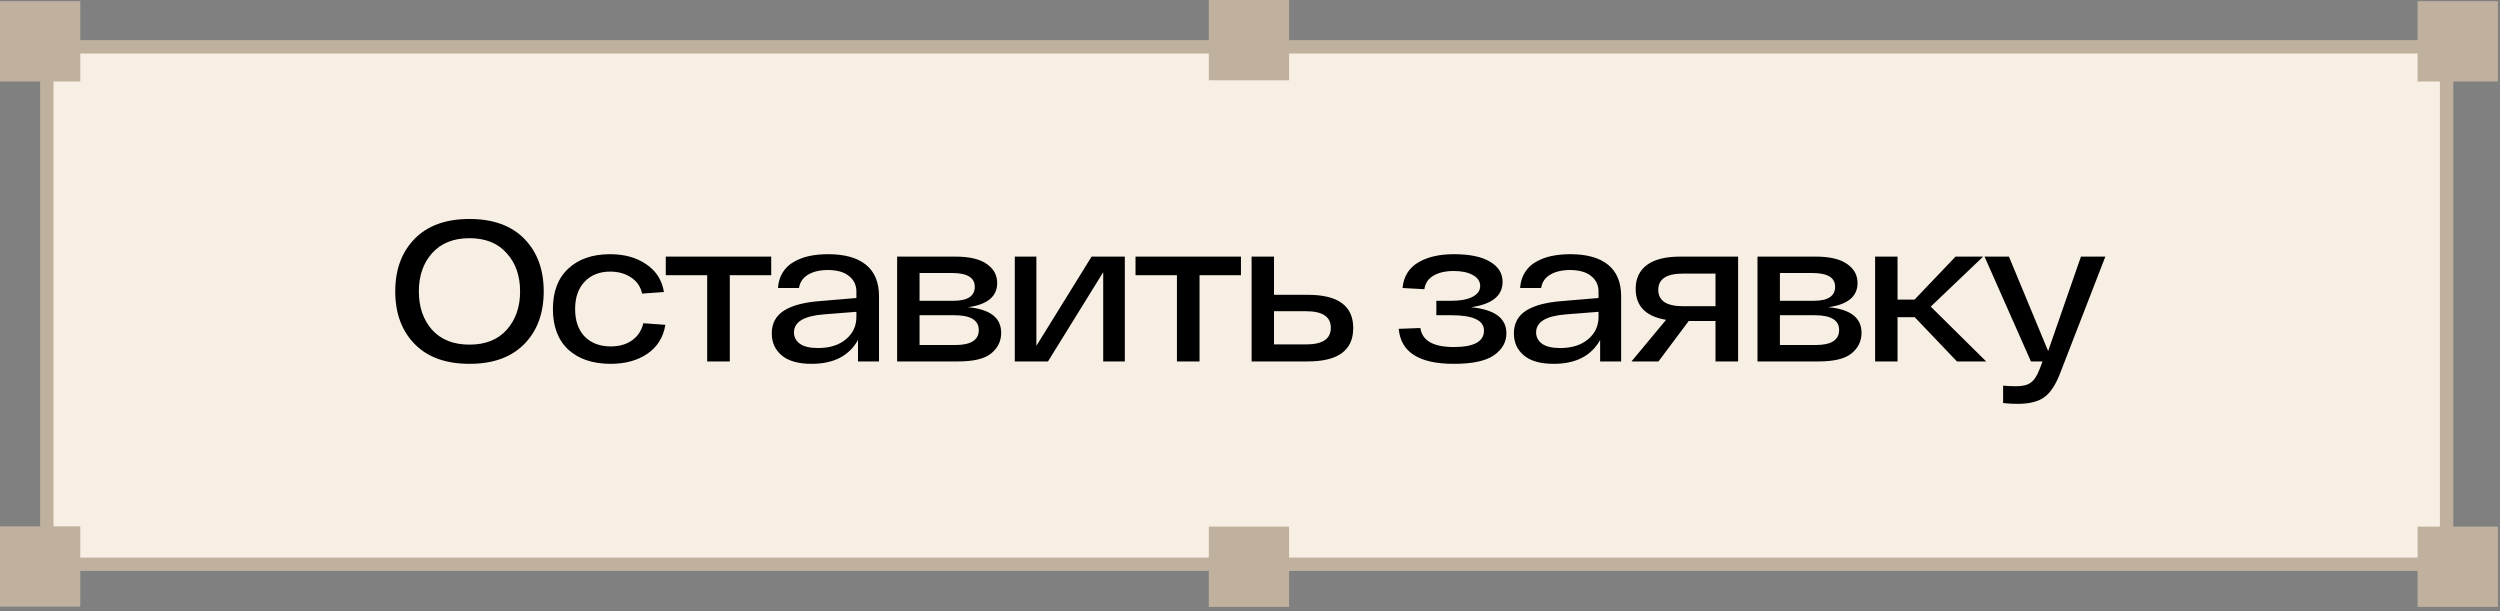
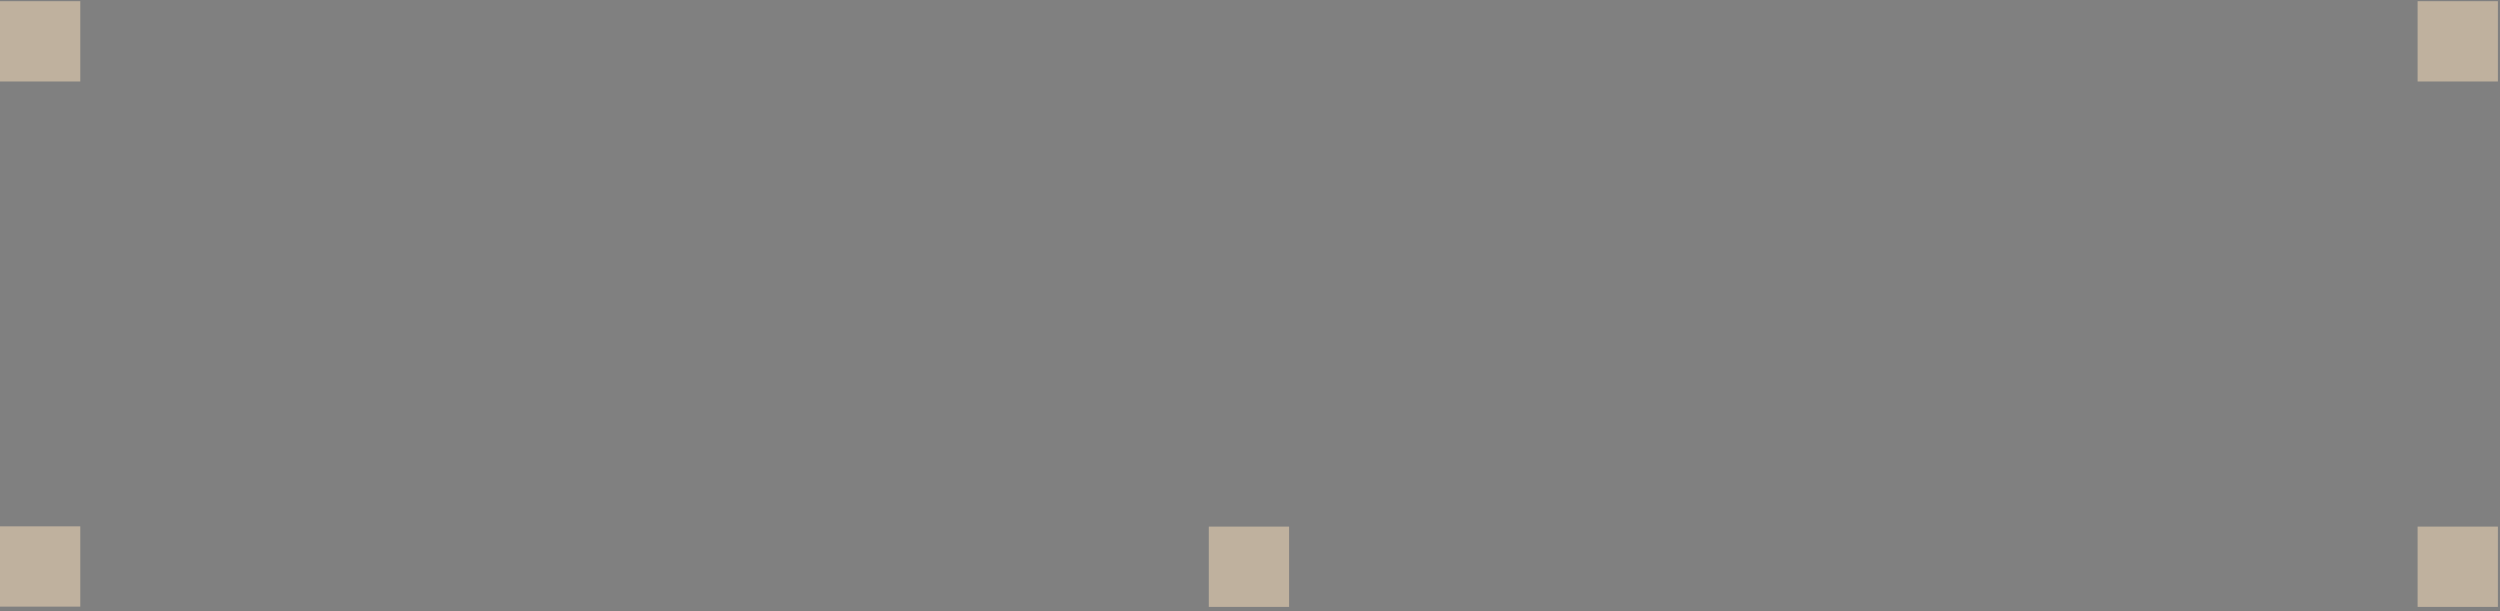
<svg xmlns="http://www.w3.org/2000/svg" width="368" height="90" viewBox="0 0 368 90" fill="none">
  <rect x="0" y="0" width="368" height="90" fill="#808080" stroke="none" />
-   <rect data-figma-bg-blur-radius="13.1318" x="7.222" y="7.223" width="352.588" height="75.508" fill="#F7EFE3" />
-   <rect x="6.894" y="6.893" width="353.244" height="76.164" stroke="#BFB19E" stroke-width="1.97" />
  <rect y="0.176" width="11.819" height="11.819" fill="#BFB19E" />
  <rect y="77.477" width="11.819" height="11.819" fill="#BFB19E" />
  <rect x="355.871" y="0.176" width="11.819" height="11.819" fill="#BFB19E" />
-   <rect x="177.936" width="11.819" height="11.819" fill="#BFB19E" />
  <rect x="177.936" y="77.516" width="11.819" height="11.819" fill="#BFB19E" />
  <rect x="355.871" y="77.516" width="11.819" height="11.819" fill="#BFB19E" />
-   <path d="M61.038 50.641C59.133 48.697 58.181 46.115 58.181 42.895C58.181 39.675 59.133 37.093 61.038 35.15C62.942 33.206 65.632 32.234 69.107 32.234C72.583 32.234 75.272 33.206 77.177 35.15C79.082 37.093 80.034 39.675 80.034 42.895C80.034 46.115 79.082 48.697 77.177 50.641C75.272 52.585 72.583 53.556 69.107 53.556C65.632 53.556 62.942 52.585 61.038 50.641ZM63.6 37.27C62.304 38.723 61.656 40.598 61.656 42.895C61.656 45.192 62.304 47.077 63.6 48.55C64.915 50.003 66.751 50.729 69.107 50.729C71.463 50.729 73.289 50.003 74.585 48.55C75.901 47.077 76.558 45.192 76.558 42.895C76.558 40.598 75.901 38.723 74.585 37.27C73.289 35.797 71.463 35.061 69.107 35.061C66.751 35.061 64.915 35.797 63.6 37.27ZM97.94 47.814C97.645 49.639 96.771 51.053 95.318 52.054C93.865 53.056 92.059 53.556 89.899 53.556C87.268 53.556 85.187 52.859 83.656 51.465C82.144 50.052 81.388 48.059 81.388 45.487C81.388 42.915 82.144 40.932 83.656 39.538C85.168 38.124 87.219 37.417 89.811 37.417C91.912 37.417 93.679 37.908 95.112 38.89C96.565 39.852 97.439 41.217 97.733 42.984L94.523 43.219C94.288 42.179 93.738 41.383 92.874 40.834C92.03 40.264 91.009 39.98 89.811 39.98C88.26 39.98 87.013 40.47 86.071 41.452C85.128 42.434 84.657 43.779 84.657 45.487C84.657 47.215 85.128 48.569 86.071 49.551C87.033 50.513 88.309 50.994 89.899 50.994C91.136 50.994 92.177 50.7 93.021 50.111C93.885 49.502 94.445 48.658 94.7 47.578L97.94 47.814ZM113.523 37.771V40.51H107.426V53.203H104.098V40.51H98.002V37.771H113.523ZM121.909 37.417C124.344 37.417 126.199 37.938 127.475 38.978C128.752 40.019 129.39 41.56 129.39 43.602V53.203H126.297V50.052C124.982 52.388 122.704 53.556 119.465 53.556C117.521 53.556 116.058 53.144 115.076 52.32C114.095 51.495 113.604 50.415 113.604 49.08C113.604 47.607 114.203 46.488 115.4 45.722C116.598 44.957 118.395 44.486 120.79 44.309L126.062 43.867V42.925C126.062 41.982 125.708 41.226 125.002 40.657C124.314 40.068 123.284 39.764 121.909 39.744C120.711 39.744 119.73 39.97 118.964 40.421C118.198 40.873 117.747 41.531 117.609 42.395H114.517C114.576 41.511 114.811 40.745 115.224 40.097C115.636 39.43 116.186 38.91 116.873 38.536C117.56 38.144 118.316 37.859 119.141 37.682C119.985 37.506 120.908 37.417 121.909 37.417ZM120.407 51.23C122.135 51.23 123.509 50.798 124.53 49.934C125.551 49.07 126.062 47.98 126.062 46.665V45.899L121.202 46.282C118.316 46.518 116.873 47.401 116.873 48.933C116.873 49.62 117.168 50.179 117.757 50.611C118.346 51.024 119.229 51.23 120.407 51.23ZM142.485 45.222C145.744 45.516 147.374 46.773 147.374 48.992C147.374 50.209 146.883 51.22 145.902 52.025C144.939 52.81 143.32 53.203 141.042 53.203H132.059V37.771H140.6C142.682 37.771 144.233 38.134 145.254 38.86C146.275 39.567 146.785 40.5 146.785 41.658C146.785 43.641 145.352 44.829 142.485 45.222ZM143.487 42.218C143.487 40.863 142.367 40.186 140.129 40.186H135.358V44.279H140.306C142.426 44.279 143.487 43.592 143.487 42.218ZM140.6 50.788C142.917 50.788 144.076 50.052 144.076 48.579C144.076 47.126 142.868 46.4 140.453 46.4H135.358V50.788H140.6ZM160.684 37.771H165.573V53.203H162.392V40.068L154.264 53.203H149.375V37.771H152.555V50.906L160.684 37.771ZM182.669 37.771V40.51H176.572V53.203H173.244V40.51H167.148V37.771H182.669ZM192.511 43.396C196.968 43.396 199.196 45.026 199.196 48.285C199.196 51.564 196.968 53.203 192.511 53.203H184.235V37.771H187.534V43.396H192.511ZM192.246 50.7C194.681 50.7 195.898 49.885 195.898 48.255C195.898 46.626 194.681 45.811 192.246 45.811H187.534V50.7H192.246ZM216.527 45.222C220.002 45.556 221.74 46.832 221.74 49.05C221.74 50.366 221.131 51.446 219.914 52.29C218.716 53.134 216.743 53.556 213.994 53.556C208.889 53.556 206.19 51.839 205.895 48.403L209.076 48.285C209.351 50.15 210.99 51.083 213.994 51.083C216.959 51.083 218.441 50.278 218.441 48.668C218.441 47.156 216.841 46.4 213.641 46.4H211.432V44.279H213.493C214.946 44.279 216.036 44.083 216.762 43.69C217.509 43.298 217.882 42.768 217.882 42.1C217.882 41.413 217.518 40.873 216.792 40.48C216.085 40.087 215.152 39.891 213.994 39.891C212.777 39.891 211.785 40.117 211.02 40.569C210.254 41.001 209.802 41.668 209.665 42.571L206.455 42.395C206.612 40.726 207.368 39.479 208.722 38.654C210.097 37.83 211.854 37.417 213.994 37.417C216.35 37.417 218.137 37.79 219.354 38.536C220.572 39.263 221.18 40.245 221.18 41.481C221.18 43.543 219.629 44.79 216.527 45.222ZM231.151 37.417C233.586 37.417 235.441 37.938 236.718 38.978C237.994 40.019 238.632 41.56 238.632 43.602V53.203H235.539V50.052C234.224 52.388 231.946 53.556 228.707 53.556C226.763 53.556 225.3 53.144 224.319 52.32C223.337 51.495 222.846 50.415 222.846 49.08C222.846 47.607 223.445 46.488 224.643 45.722C225.84 44.957 227.637 44.486 230.032 44.309L235.304 43.867V42.925C235.304 41.982 234.95 41.226 234.244 40.657C233.556 40.068 232.526 39.764 231.151 39.744C229.954 39.744 228.972 39.97 228.206 40.421C227.44 40.873 226.989 41.531 226.851 42.395H223.759C223.818 41.511 224.054 40.745 224.466 40.097C224.878 39.43 225.428 38.91 226.115 38.536C226.802 38.144 227.558 37.859 228.383 37.682C229.227 37.506 230.15 37.417 231.151 37.417ZM229.649 51.23C231.377 51.23 232.751 50.798 233.772 49.934C234.793 49.07 235.304 47.98 235.304 46.665V45.899L230.444 46.282C227.558 46.518 226.115 47.401 226.115 48.933C226.115 49.62 226.41 50.179 226.999 50.611C227.588 51.024 228.471 51.23 229.649 51.23ZM247.369 37.771H255.85V53.203H252.522V47.254H248.576L244.129 53.203H240.153L245.248 47.077C242.264 46.586 240.771 45.065 240.771 42.512C240.771 41.001 241.321 39.832 242.421 39.008C243.52 38.183 245.169 37.771 247.369 37.771ZM247.751 45.075H252.522V40.274H247.751C245.317 40.274 244.099 41.069 244.099 42.66C244.099 44.27 245.317 45.075 247.751 45.075ZM269.129 45.222C272.388 45.516 274.018 46.773 274.018 48.992C274.018 50.209 273.527 51.22 272.545 52.025C271.583 52.81 269.963 53.203 267.686 53.203H258.703V37.771H267.244C269.325 37.771 270.876 38.134 271.897 38.86C272.918 39.567 273.429 40.5 273.429 41.658C273.429 43.641 271.995 44.829 269.129 45.222ZM270.13 42.218C270.13 40.863 269.011 40.186 266.773 40.186H262.002V44.279H266.949C269.07 44.279 270.13 43.592 270.13 42.218ZM267.244 50.788C269.561 50.788 270.719 50.052 270.719 48.579C270.719 47.126 269.512 46.4 267.097 46.4H262.002V50.788H267.244ZM288.064 53.203L281.85 46.694H279.317V53.203H276.018V37.771H279.317V44.103H281.82L287.858 37.771H291.922L284.206 45.133L292.364 53.203H288.064ZM306.316 37.771H309.909L303.341 54.705C302.674 56.511 301.888 57.748 300.985 58.416C300.102 59.103 298.767 59.447 296.98 59.447C296.254 59.447 295.547 59.407 294.859 59.329V56.767C295.507 56.826 296.146 56.855 296.774 56.855C297.736 56.855 298.453 56.678 298.924 56.325C299.415 55.991 299.856 55.314 300.249 54.293L300.661 53.203H298.953L292.121 37.771H295.714L301.486 51.672L306.316 37.771Z" fill="black" />
  <defs>
    <clipPath id="bgblur_0_2002_3292_clip_path" transform="translate(5.909 5.909)">
-       <rect x="7.222" y="7.223" width="352.588" height="75.508" />
-     </clipPath>
+       </clipPath>
  </defs>
</svg>